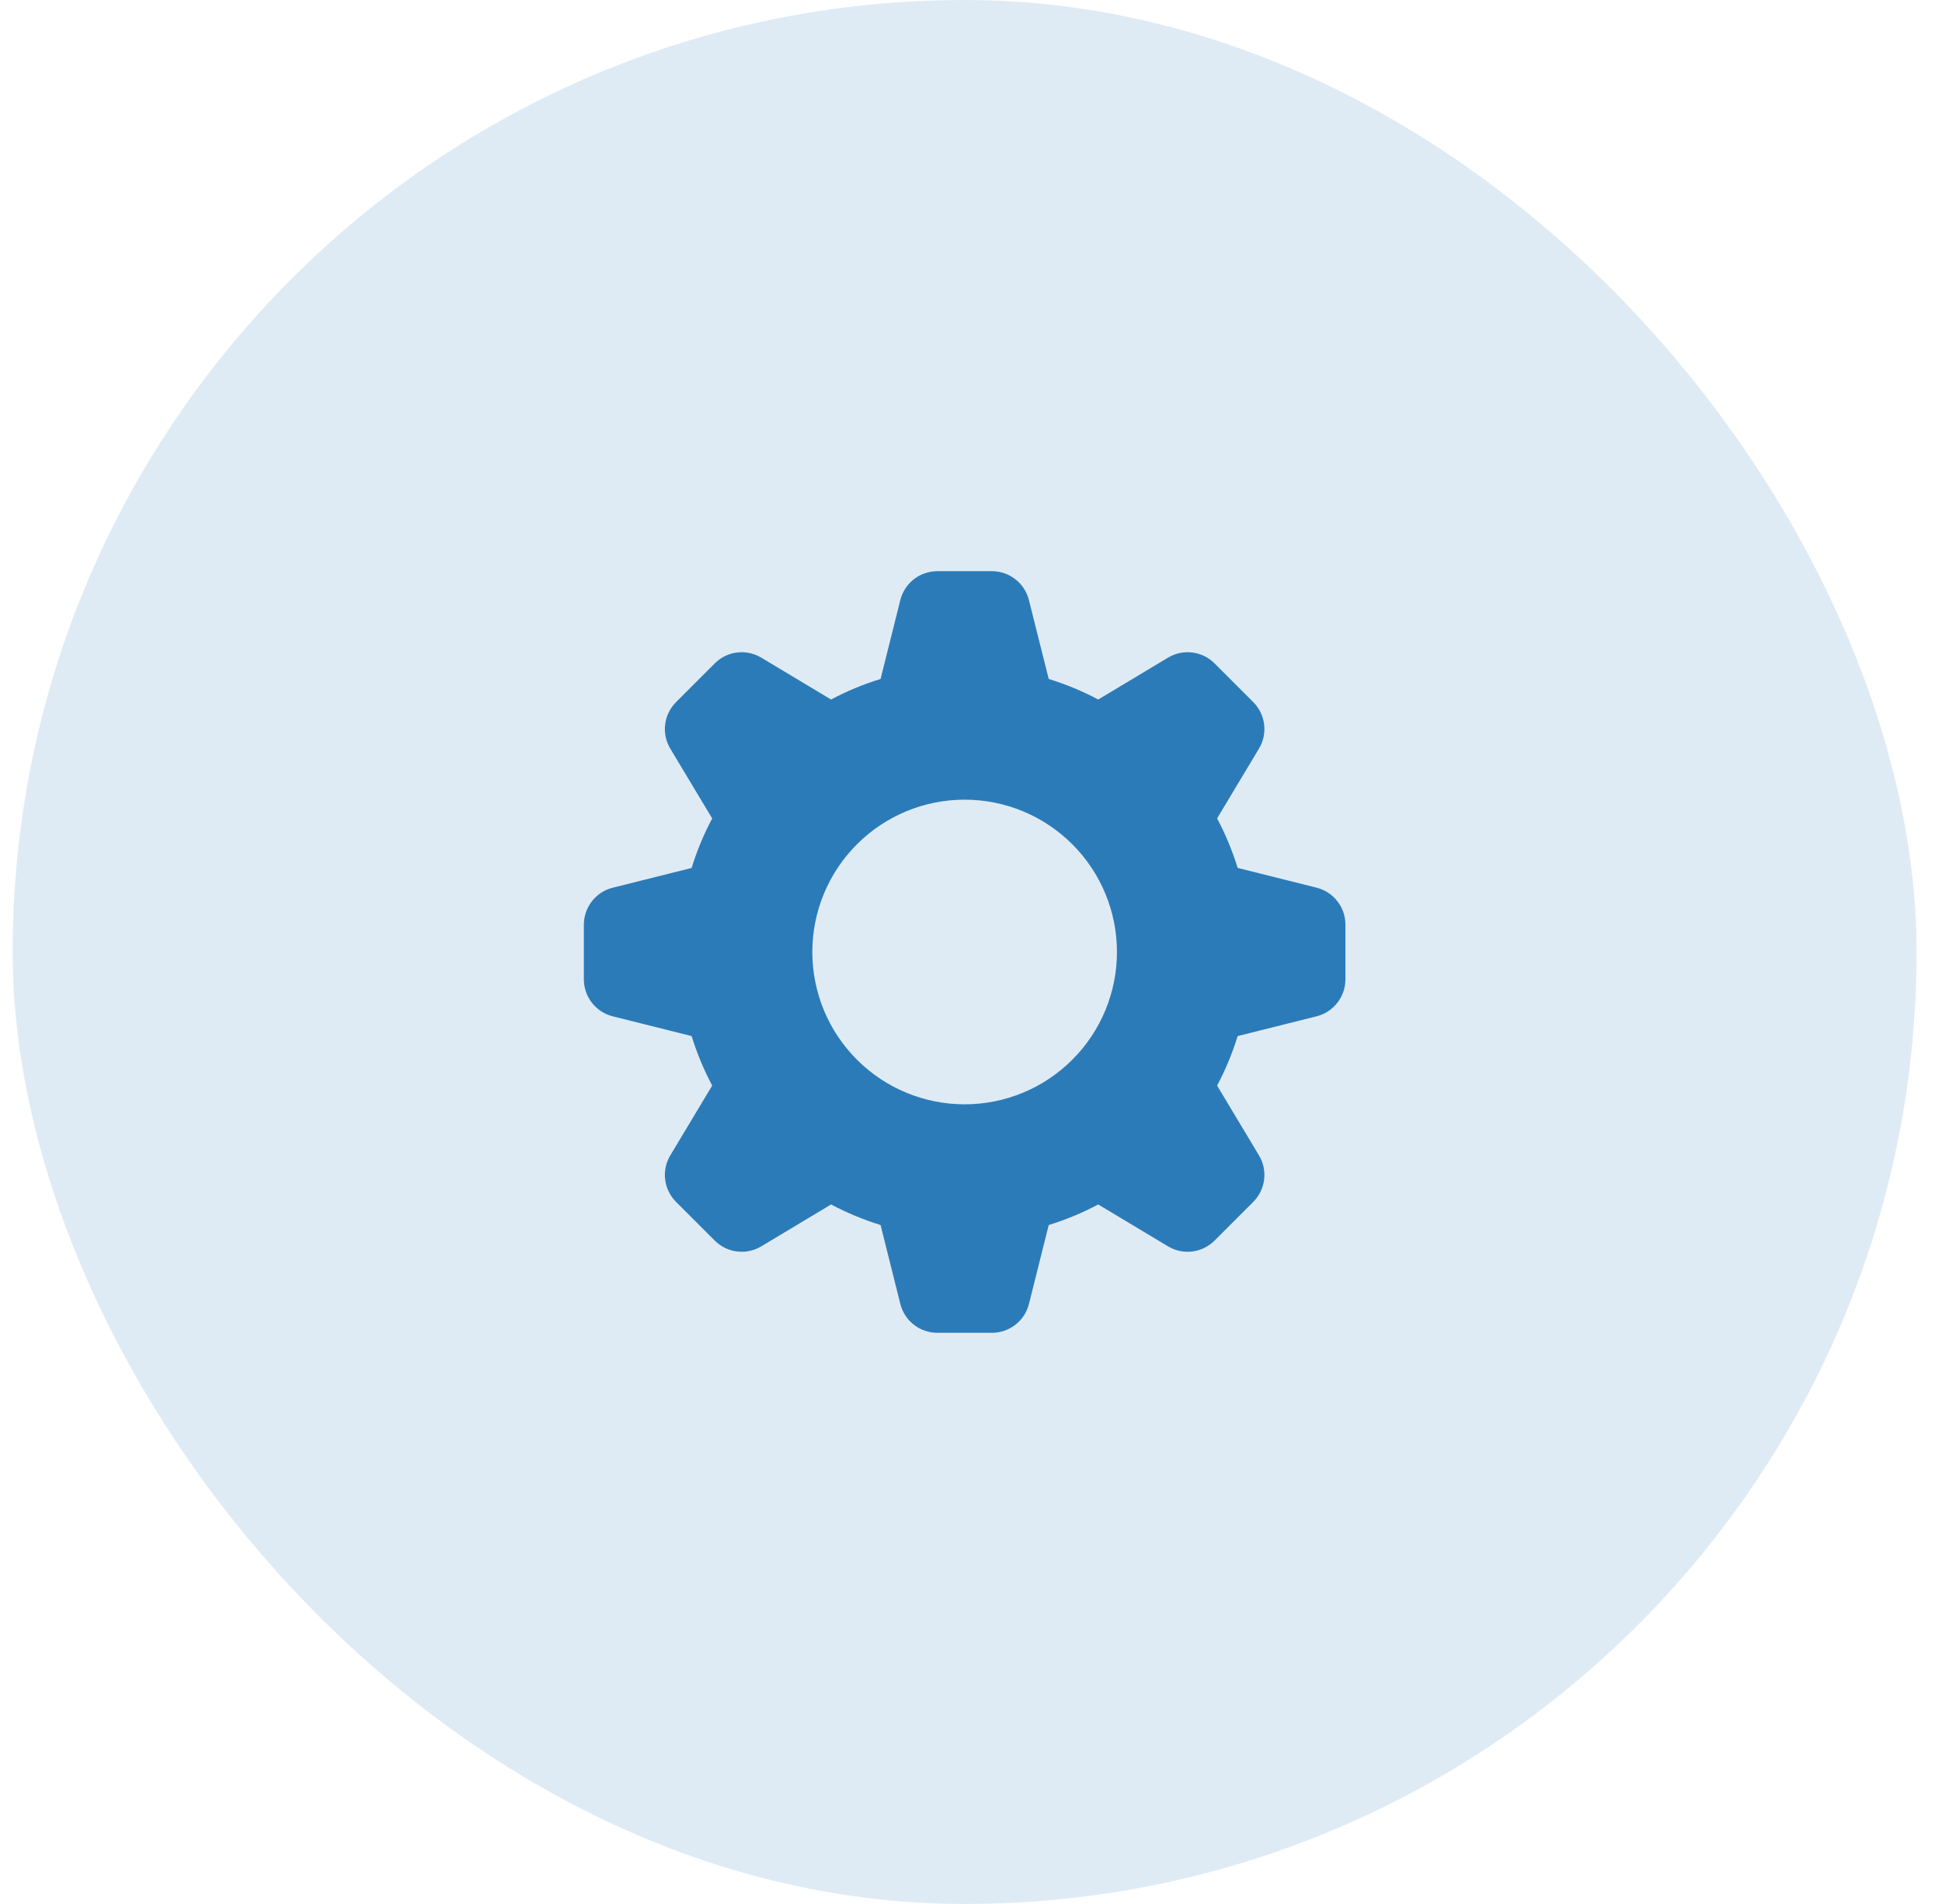
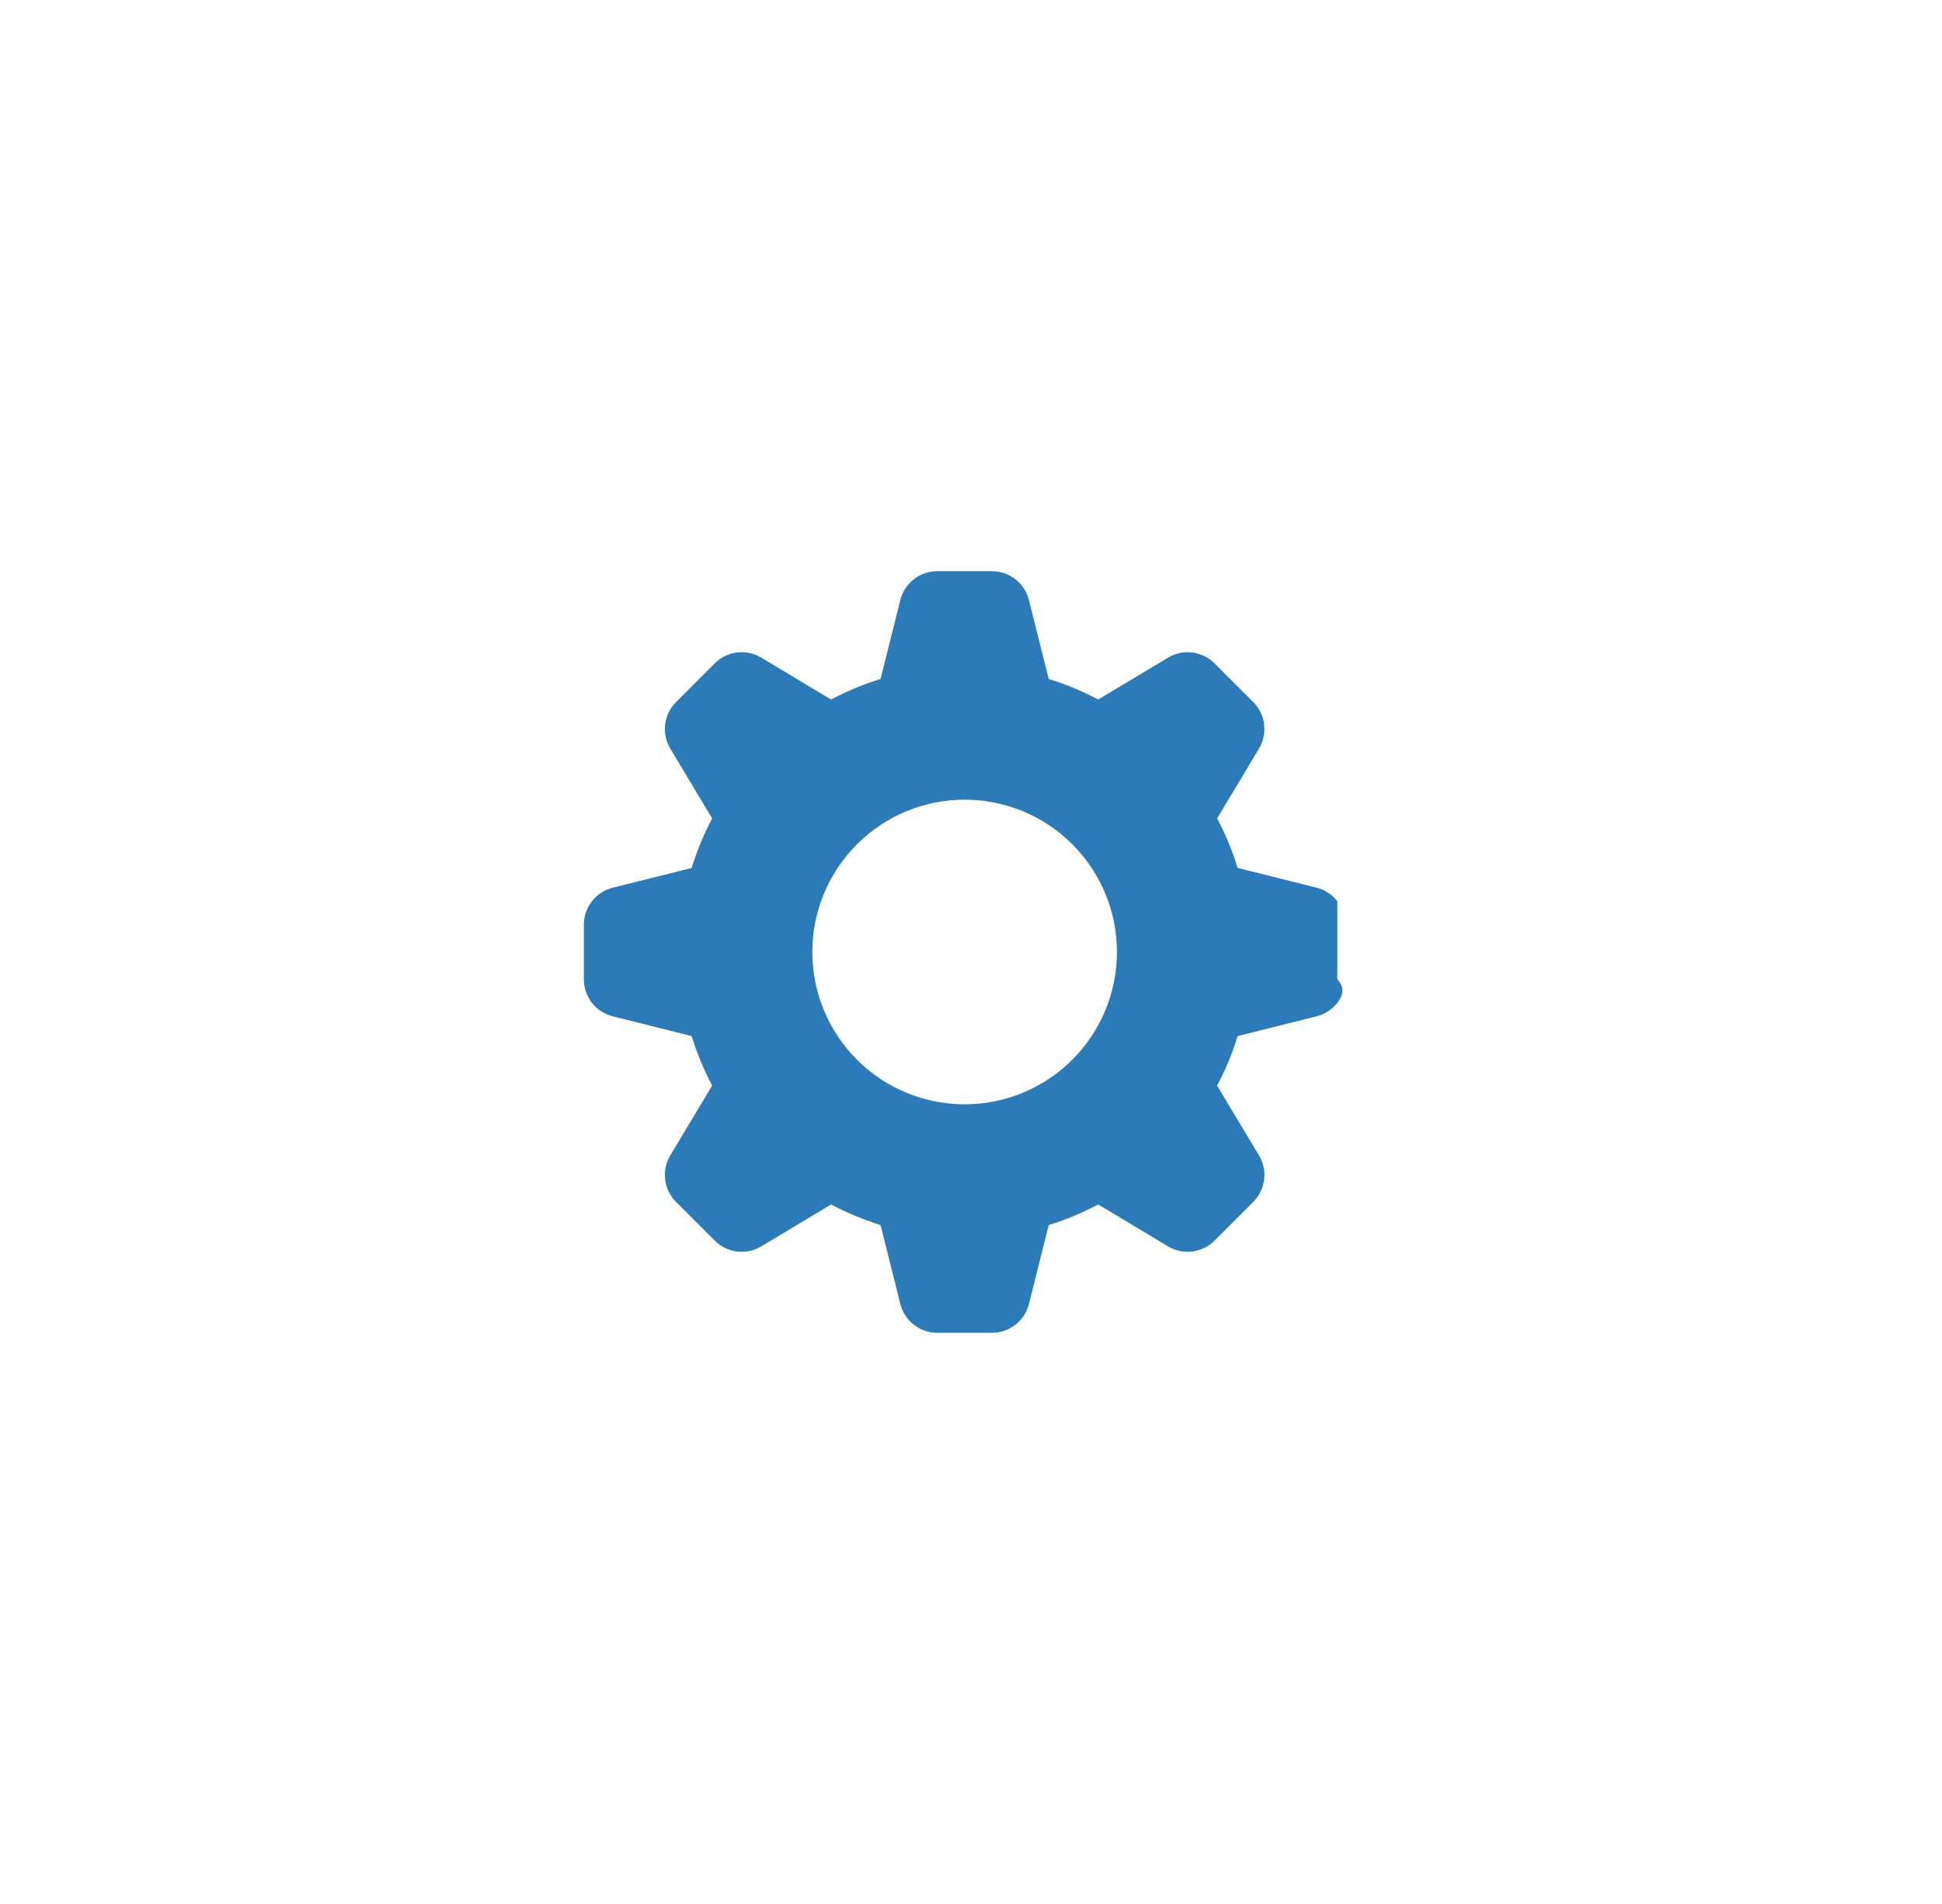
<svg xmlns="http://www.w3.org/2000/svg" width="51" height="50" viewBox="0 0 51 50" fill="none">
-   <rect x="0.333" width="50" height="50" rx="25" fill="#2C7BB9" fill-opacity="0.15" />
-   <path fill-rule="evenodd" clip-rule="evenodd" d="M27.541 17.83C27.994 17.97 28.428 18.15 28.841 18.37L30.674 17.27C30.865 17.155 31.089 17.108 31.31 17.135C31.532 17.162 31.737 17.262 31.895 17.42L32.913 18.438C33.071 18.596 33.171 18.802 33.198 19.023C33.225 19.244 33.178 19.468 33.063 19.659L31.963 21.492C32.183 21.905 32.363 22.339 32.503 22.792L34.576 23.311C34.792 23.365 34.984 23.49 35.121 23.666C35.258 23.841 35.333 24.058 35.333 24.281V25.719C35.333 25.942 35.258 26.159 35.121 26.334C34.984 26.51 34.792 26.635 34.576 26.689L32.503 27.208C32.363 27.661 32.183 28.095 31.963 28.508L33.063 30.341C33.178 30.532 33.225 30.756 33.198 30.977C33.171 31.198 33.071 31.404 32.913 31.562L31.895 32.58C31.737 32.737 31.532 32.838 31.31 32.865C31.089 32.892 30.865 32.845 30.674 32.73L28.841 31.63C28.428 31.85 27.994 32.03 27.541 32.17L27.022 34.243C26.968 34.459 26.843 34.651 26.667 34.788C26.491 34.925 26.275 35 26.052 35H24.614C24.391 35 24.174 34.925 23.999 34.788C23.823 34.651 23.698 34.459 23.644 34.243L23.125 32.17C22.676 32.031 22.241 31.85 21.825 31.63L19.992 32.73C19.801 32.845 19.577 32.892 19.356 32.865C19.134 32.838 18.929 32.737 18.771 32.58L17.753 31.562C17.596 31.404 17.495 31.198 17.468 30.977C17.441 30.756 17.488 30.532 17.603 30.341L18.703 28.508C18.483 28.093 18.302 27.657 18.163 27.208L16.09 26.689C15.874 26.635 15.682 26.51 15.545 26.335C15.408 26.159 15.333 25.943 15.333 25.72V24.282C15.333 24.059 15.408 23.843 15.545 23.667C15.682 23.491 15.874 23.366 16.09 23.312L18.163 22.793C18.303 22.34 18.483 21.906 18.703 21.493L17.603 19.66C17.488 19.469 17.441 19.245 17.468 19.024C17.495 18.802 17.596 18.597 17.753 18.439L18.771 17.42C18.929 17.262 19.134 17.162 19.356 17.135C19.577 17.108 19.801 17.155 19.992 17.27L21.825 18.37C22.238 18.15 22.672 17.97 23.125 17.83L23.644 15.757C23.698 15.541 23.823 15.349 23.998 15.212C24.174 15.075 24.39 15 24.613 15H26.051C26.274 15 26.491 15.075 26.666 15.212C26.842 15.349 26.967 15.541 27.021 15.757L27.541 17.83ZM25.333 29C26.394 29 27.411 28.579 28.161 27.828C28.912 27.078 29.333 26.061 29.333 25C29.333 23.939 28.912 22.922 28.161 22.172C27.411 21.421 26.394 21 25.333 21C24.272 21 23.255 21.421 22.505 22.172C21.754 22.922 21.333 23.939 21.333 25C21.333 26.061 21.754 27.078 22.505 27.828C23.255 28.579 24.272 29 25.333 29Z" fill="#2C7BB9" />
+   <path fill-rule="evenodd" clip-rule="evenodd" d="M27.541 17.83C27.994 17.97 28.428 18.15 28.841 18.37L30.674 17.27C30.865 17.155 31.089 17.108 31.31 17.135C31.532 17.162 31.737 17.262 31.895 17.42L32.913 18.438C33.071 18.596 33.171 18.802 33.198 19.023C33.225 19.244 33.178 19.468 33.063 19.659L31.963 21.492C32.183 21.905 32.363 22.339 32.503 22.792L34.576 23.311C34.792 23.365 34.984 23.49 35.121 23.666V25.719C35.333 25.942 35.258 26.159 35.121 26.334C34.984 26.51 34.792 26.635 34.576 26.689L32.503 27.208C32.363 27.661 32.183 28.095 31.963 28.508L33.063 30.341C33.178 30.532 33.225 30.756 33.198 30.977C33.171 31.198 33.071 31.404 32.913 31.562L31.895 32.58C31.737 32.737 31.532 32.838 31.31 32.865C31.089 32.892 30.865 32.845 30.674 32.73L28.841 31.63C28.428 31.85 27.994 32.03 27.541 32.17L27.022 34.243C26.968 34.459 26.843 34.651 26.667 34.788C26.491 34.925 26.275 35 26.052 35H24.614C24.391 35 24.174 34.925 23.999 34.788C23.823 34.651 23.698 34.459 23.644 34.243L23.125 32.17C22.676 32.031 22.241 31.85 21.825 31.63L19.992 32.73C19.801 32.845 19.577 32.892 19.356 32.865C19.134 32.838 18.929 32.737 18.771 32.58L17.753 31.562C17.596 31.404 17.495 31.198 17.468 30.977C17.441 30.756 17.488 30.532 17.603 30.341L18.703 28.508C18.483 28.093 18.302 27.657 18.163 27.208L16.09 26.689C15.874 26.635 15.682 26.51 15.545 26.335C15.408 26.159 15.333 25.943 15.333 25.72V24.282C15.333 24.059 15.408 23.843 15.545 23.667C15.682 23.491 15.874 23.366 16.09 23.312L18.163 22.793C18.303 22.34 18.483 21.906 18.703 21.493L17.603 19.66C17.488 19.469 17.441 19.245 17.468 19.024C17.495 18.802 17.596 18.597 17.753 18.439L18.771 17.42C18.929 17.262 19.134 17.162 19.356 17.135C19.577 17.108 19.801 17.155 19.992 17.27L21.825 18.37C22.238 18.15 22.672 17.97 23.125 17.83L23.644 15.757C23.698 15.541 23.823 15.349 23.998 15.212C24.174 15.075 24.39 15 24.613 15H26.051C26.274 15 26.491 15.075 26.666 15.212C26.842 15.349 26.967 15.541 27.021 15.757L27.541 17.83ZM25.333 29C26.394 29 27.411 28.579 28.161 27.828C28.912 27.078 29.333 26.061 29.333 25C29.333 23.939 28.912 22.922 28.161 22.172C27.411 21.421 26.394 21 25.333 21C24.272 21 23.255 21.421 22.505 22.172C21.754 22.922 21.333 23.939 21.333 25C21.333 26.061 21.754 27.078 22.505 27.828C23.255 28.579 24.272 29 25.333 29Z" fill="#2C7BB9" />
</svg>